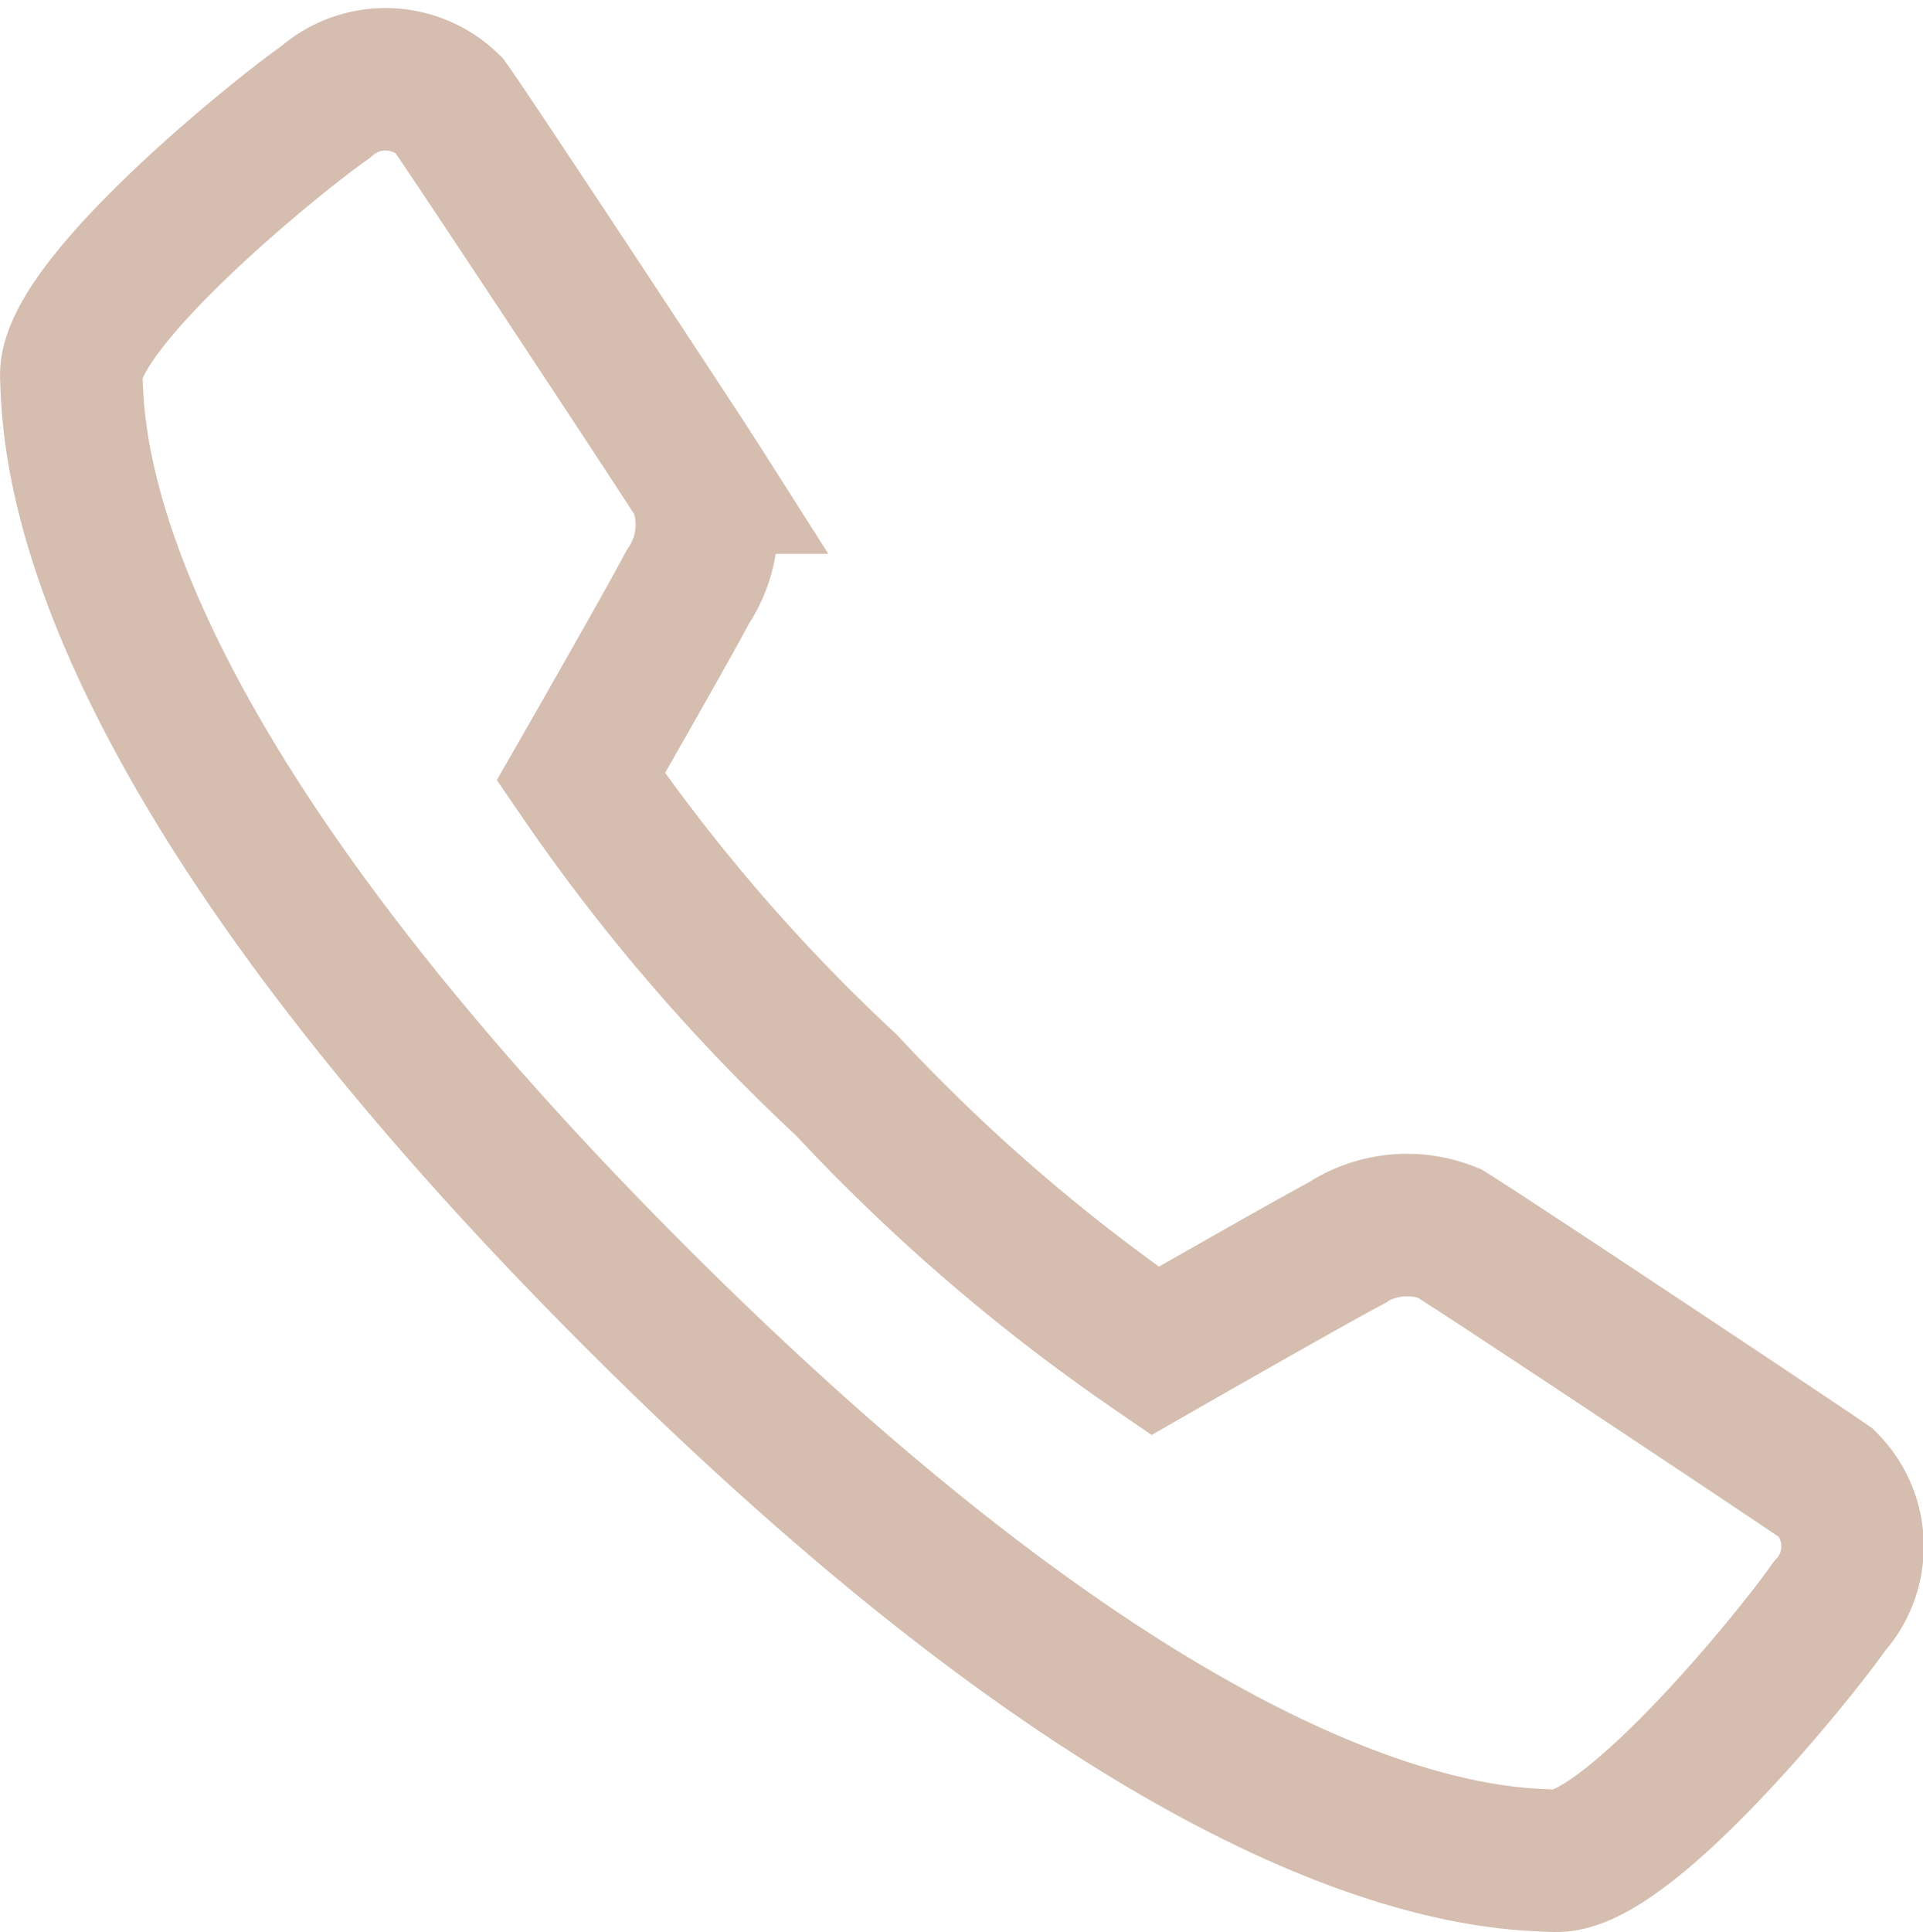
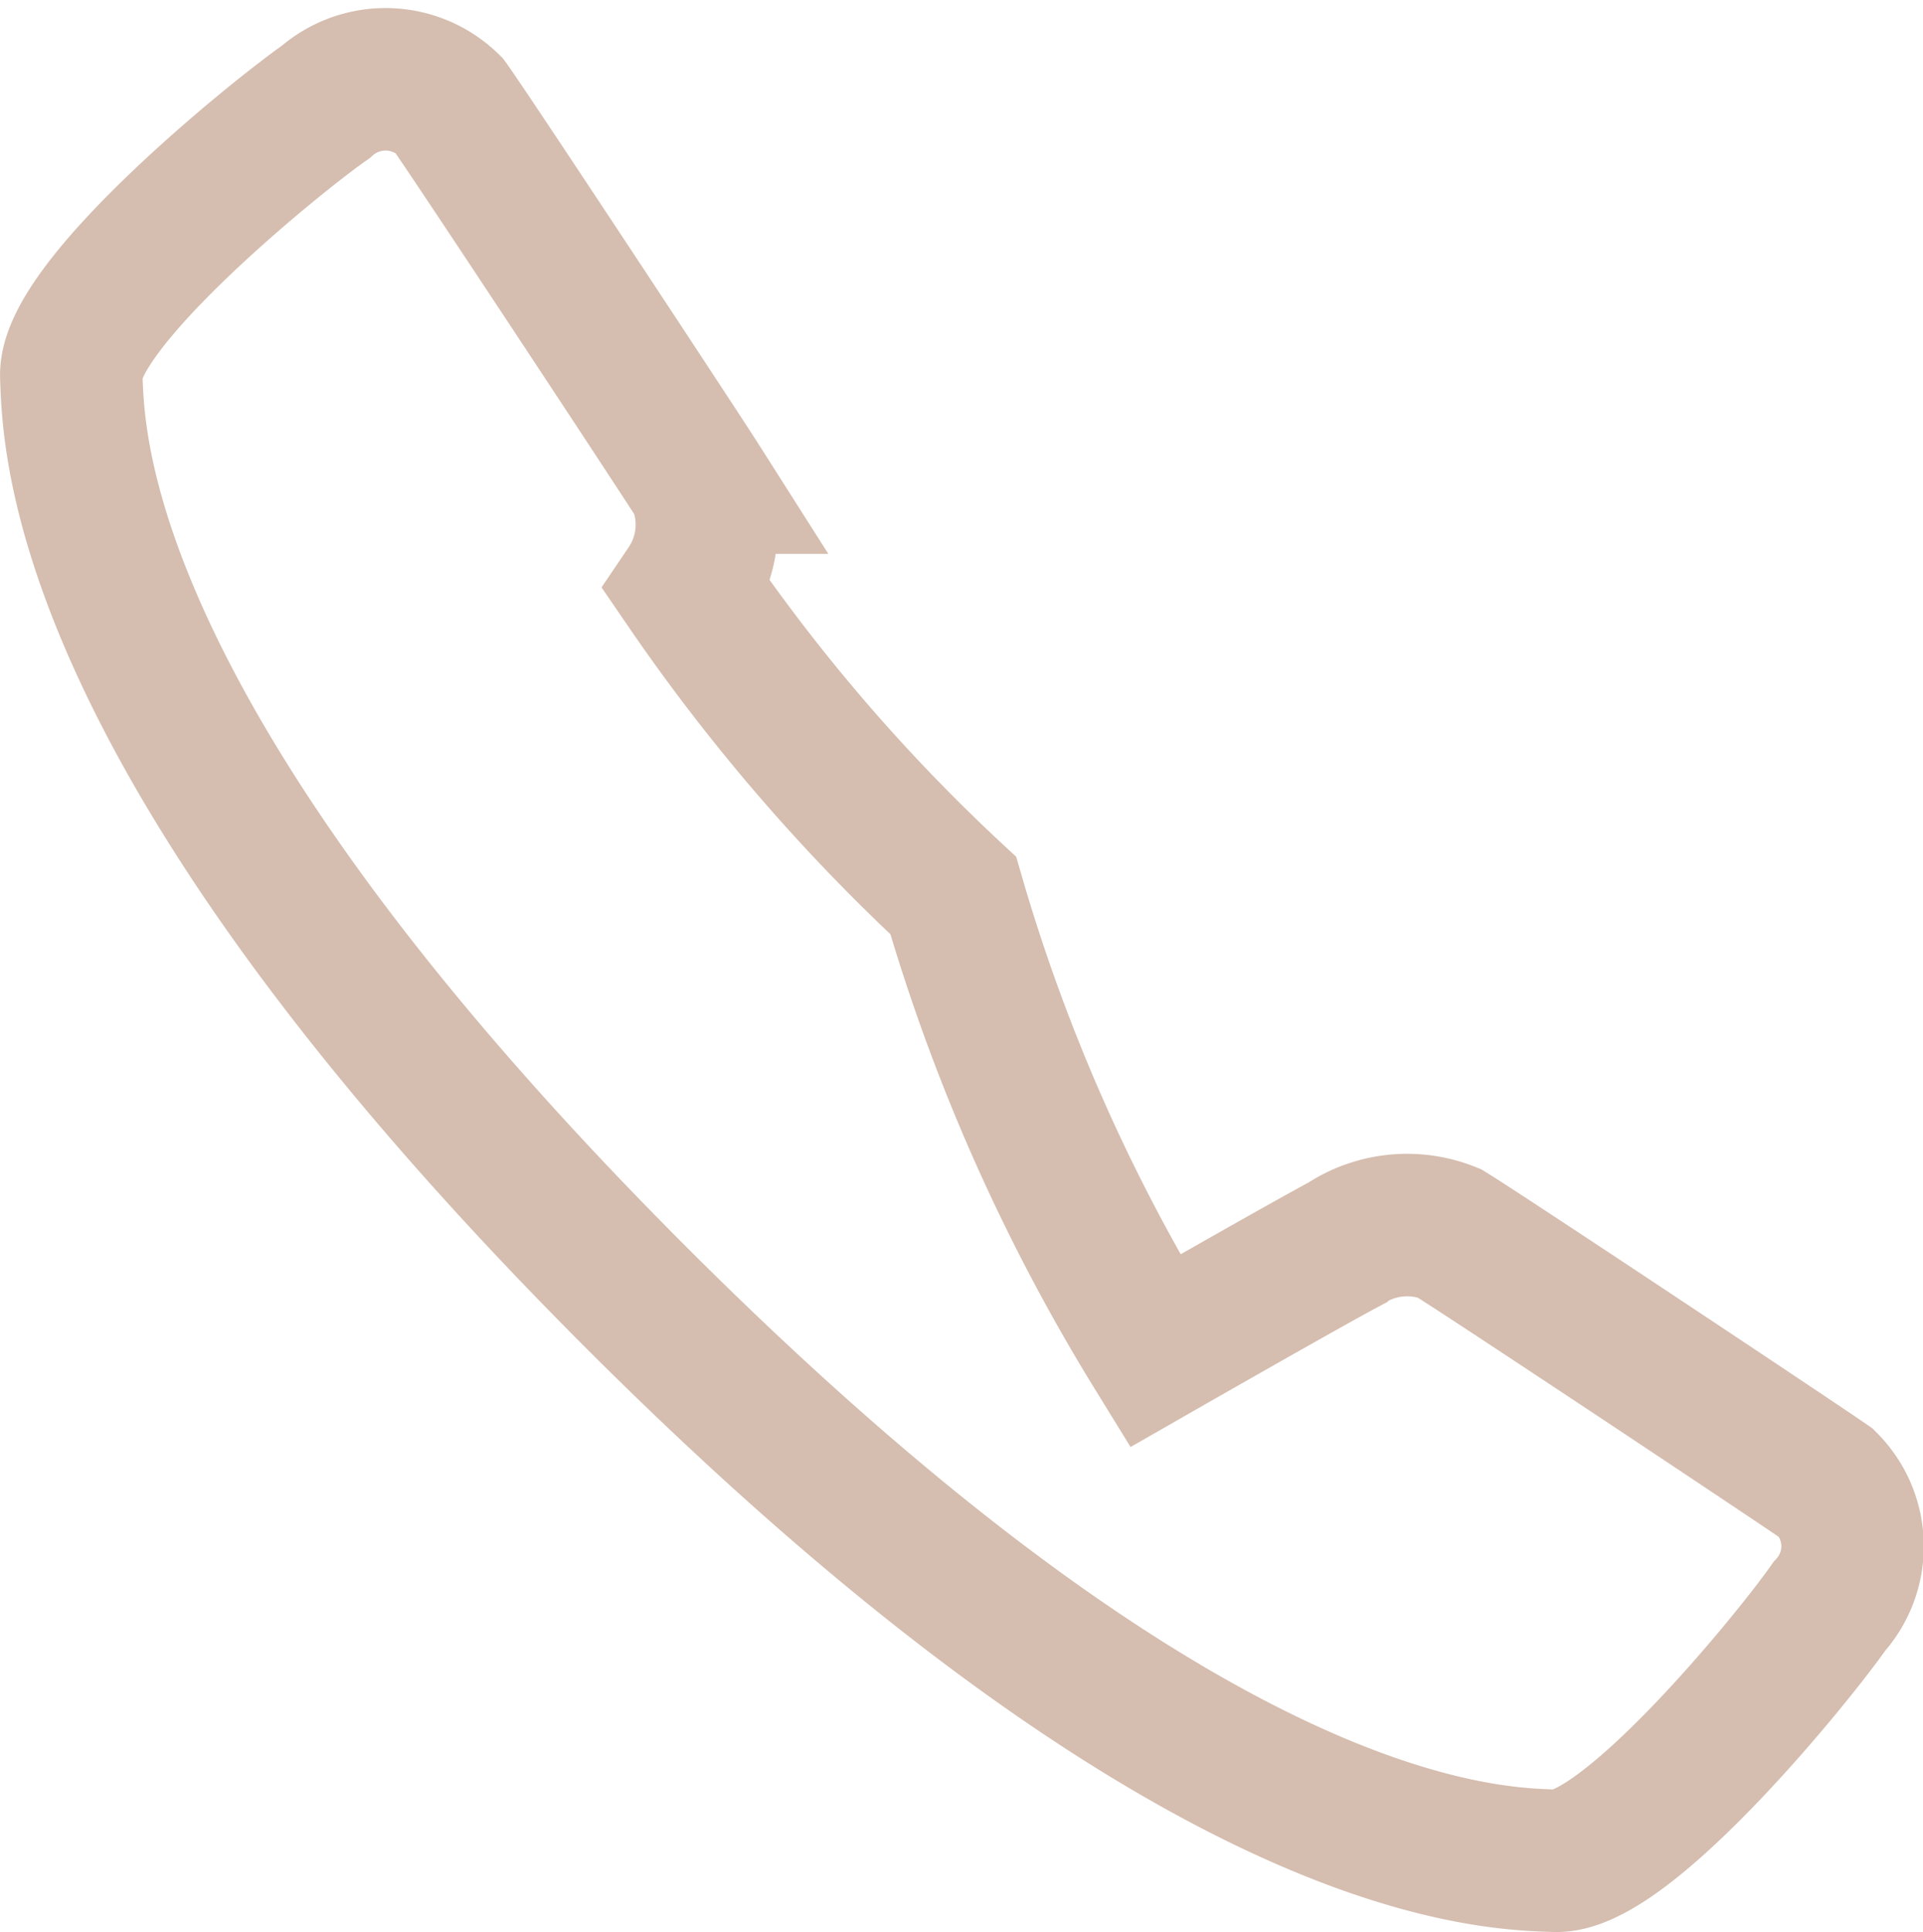
<svg xmlns="http://www.w3.org/2000/svg" width="27.001" height="27.124" viewBox="0 0 27.001 27.124">
-   <path id="Path_10" data-name="Path 10" d="M16.217,18.84s2.109-1.207,2.661-1.5a1.582,1.582,0,0,1,1.467-.153c.524.321,4.929,3.251,5.3,3.51a1.255,1.255,0,0,1,.04,1.729c-.508.727-2.851,3.6-3.843,3.571s-5.128-.123-12.923-7.92S1.032,6.15,1,5.155,3.843,1.818,4.57,1.31a1.271,1.271,0,0,1,1.73.041c.294.407,3.19,4.8,3.508,5.3a1.565,1.565,0,0,1-.153,1.468c-.29.552-1.5,2.661-1.5,2.661a25.862,25.862,0,0,0,3.729,4.329A25.984,25.984,0,0,0,16.217,18.84Z" transform="translate(0.001 0.123)" fill="none" stroke="#d5bdaf" stroke-miterlimit="10" stroke-width="2" />
+   <path id="Path_10" data-name="Path 10" d="M16.217,18.84s2.109-1.207,2.661-1.5a1.582,1.582,0,0,1,1.467-.153c.524.321,4.929,3.251,5.3,3.51a1.255,1.255,0,0,1,.04,1.729c-.508.727-2.851,3.6-3.843,3.571s-5.128-.123-12.923-7.92S1.032,6.15,1,5.155,3.843,1.818,4.57,1.31a1.271,1.271,0,0,1,1.73.041c.294.407,3.19,4.8,3.508,5.3a1.565,1.565,0,0,1-.153,1.468a25.862,25.862,0,0,0,3.729,4.329A25.984,25.984,0,0,0,16.217,18.84Z" transform="translate(0.001 0.123)" fill="none" stroke="#d5bdaf" stroke-miterlimit="10" stroke-width="2" />
</svg>